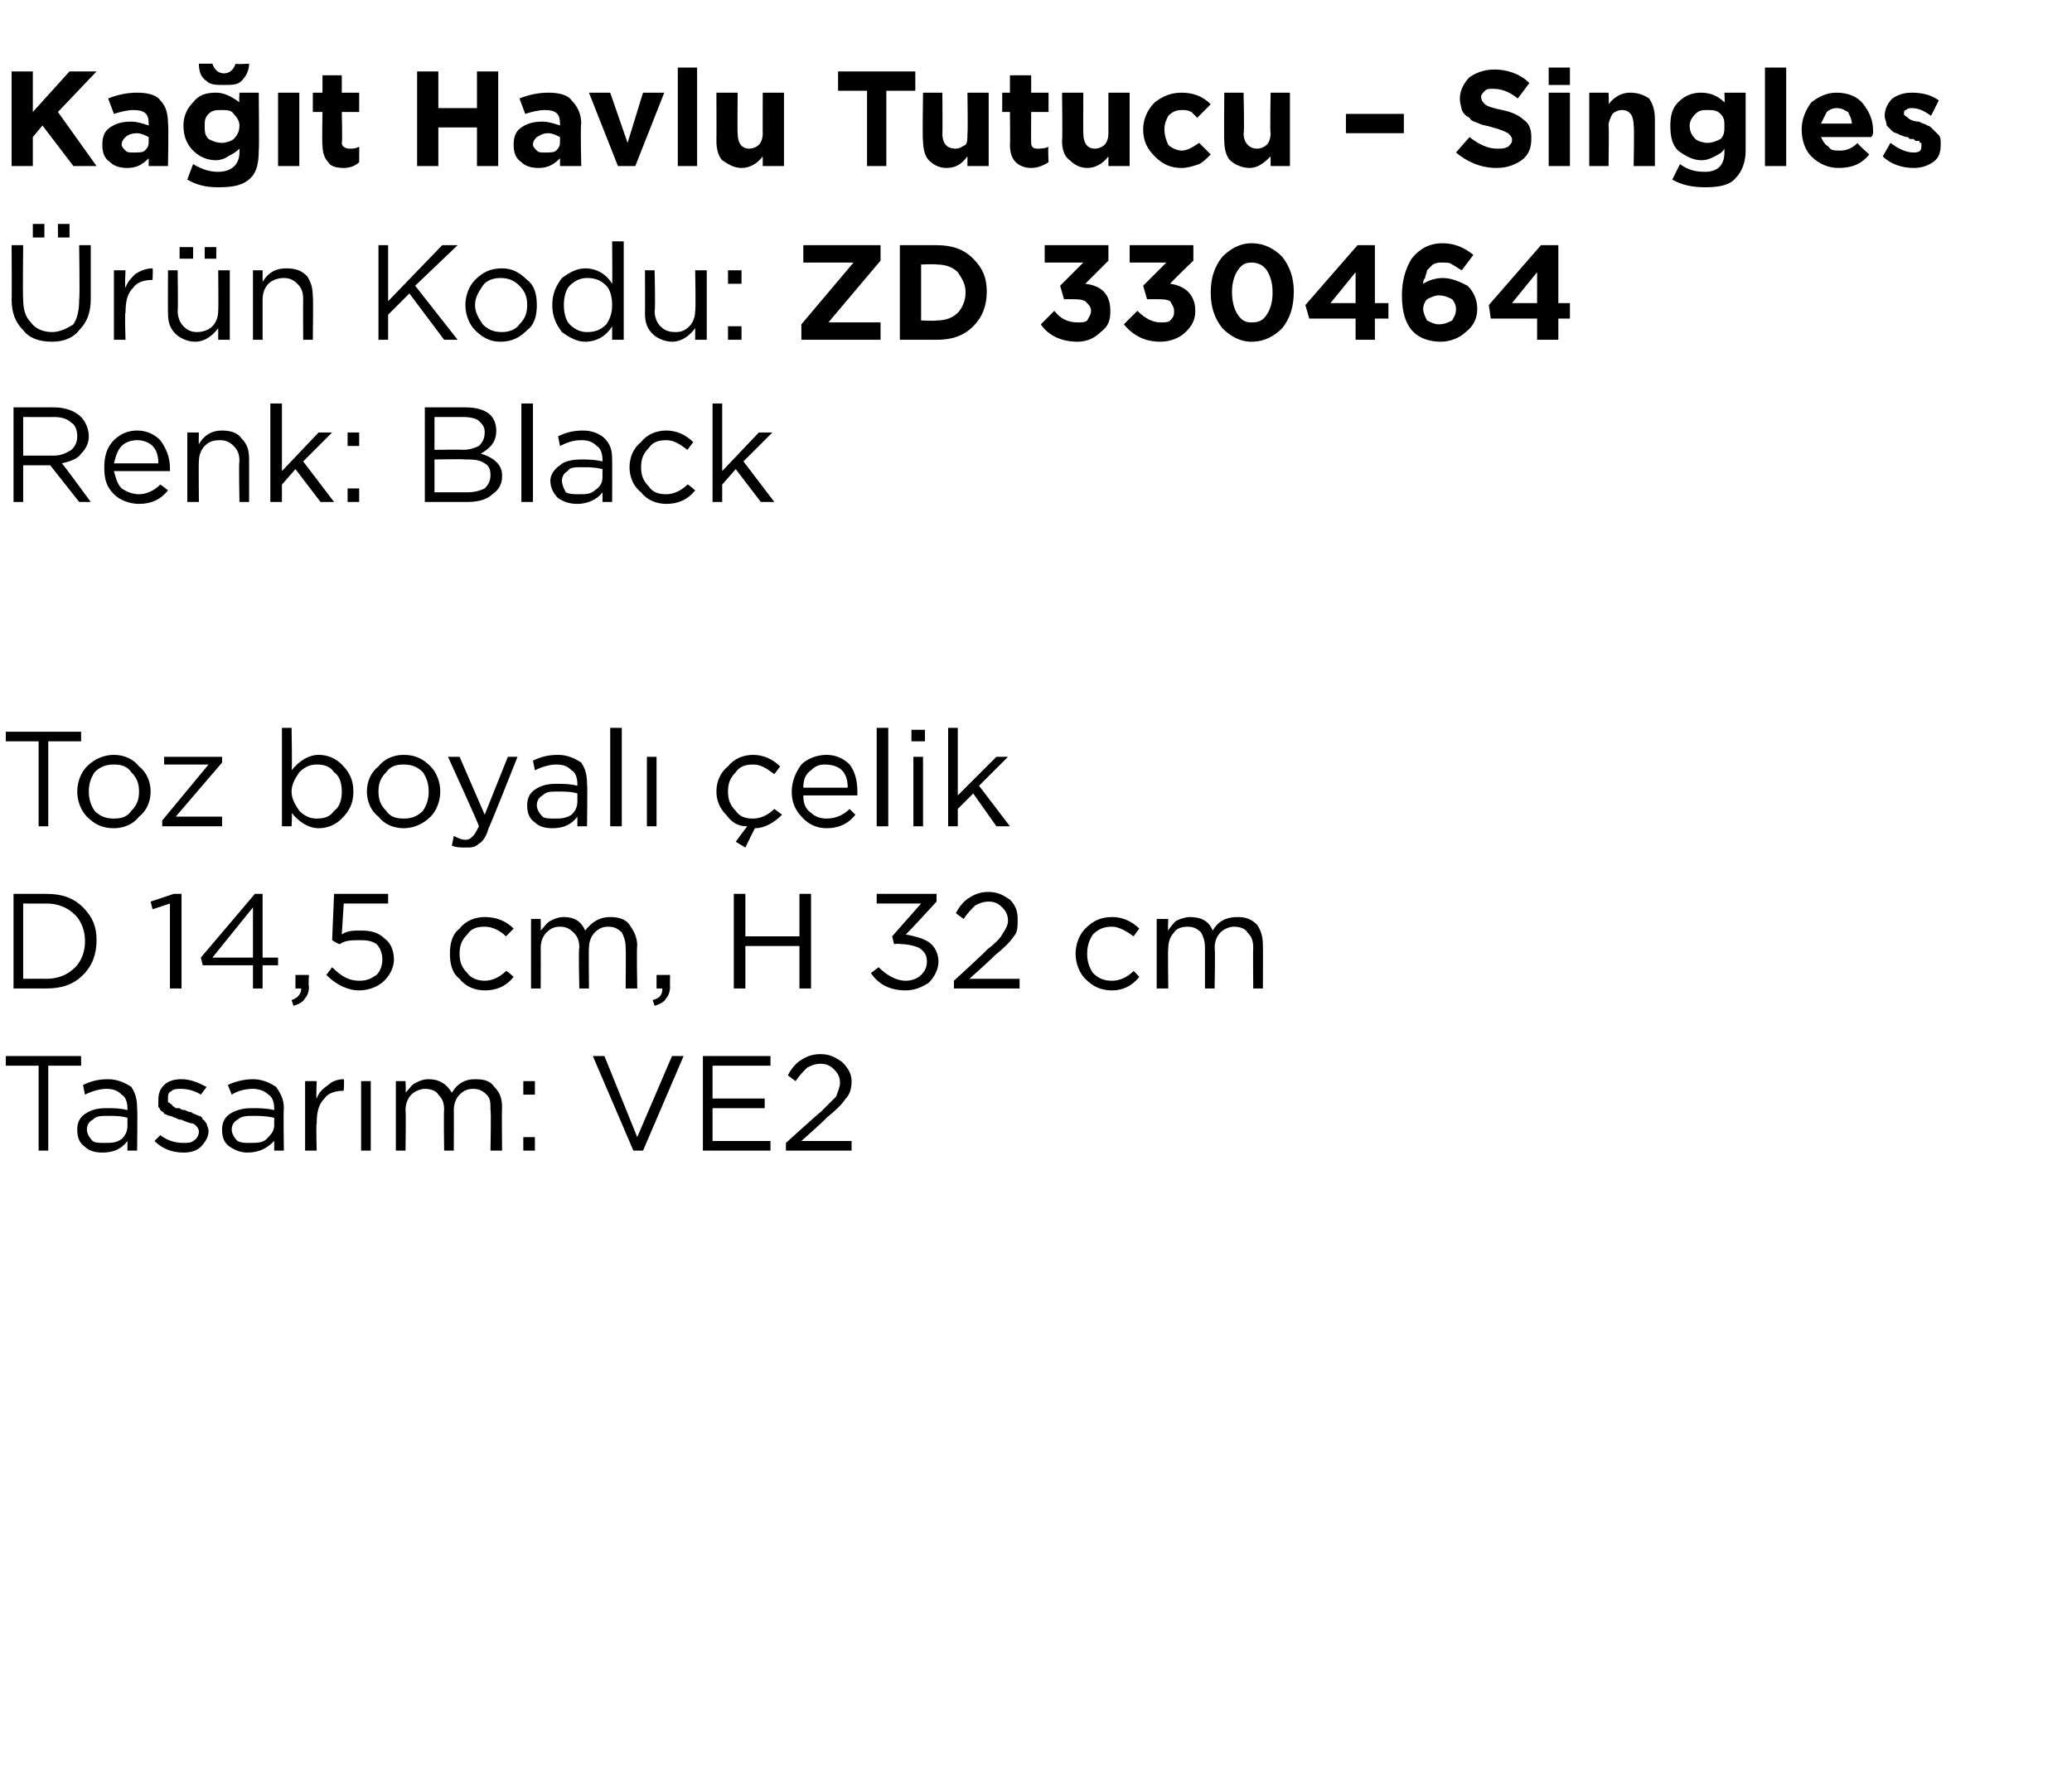
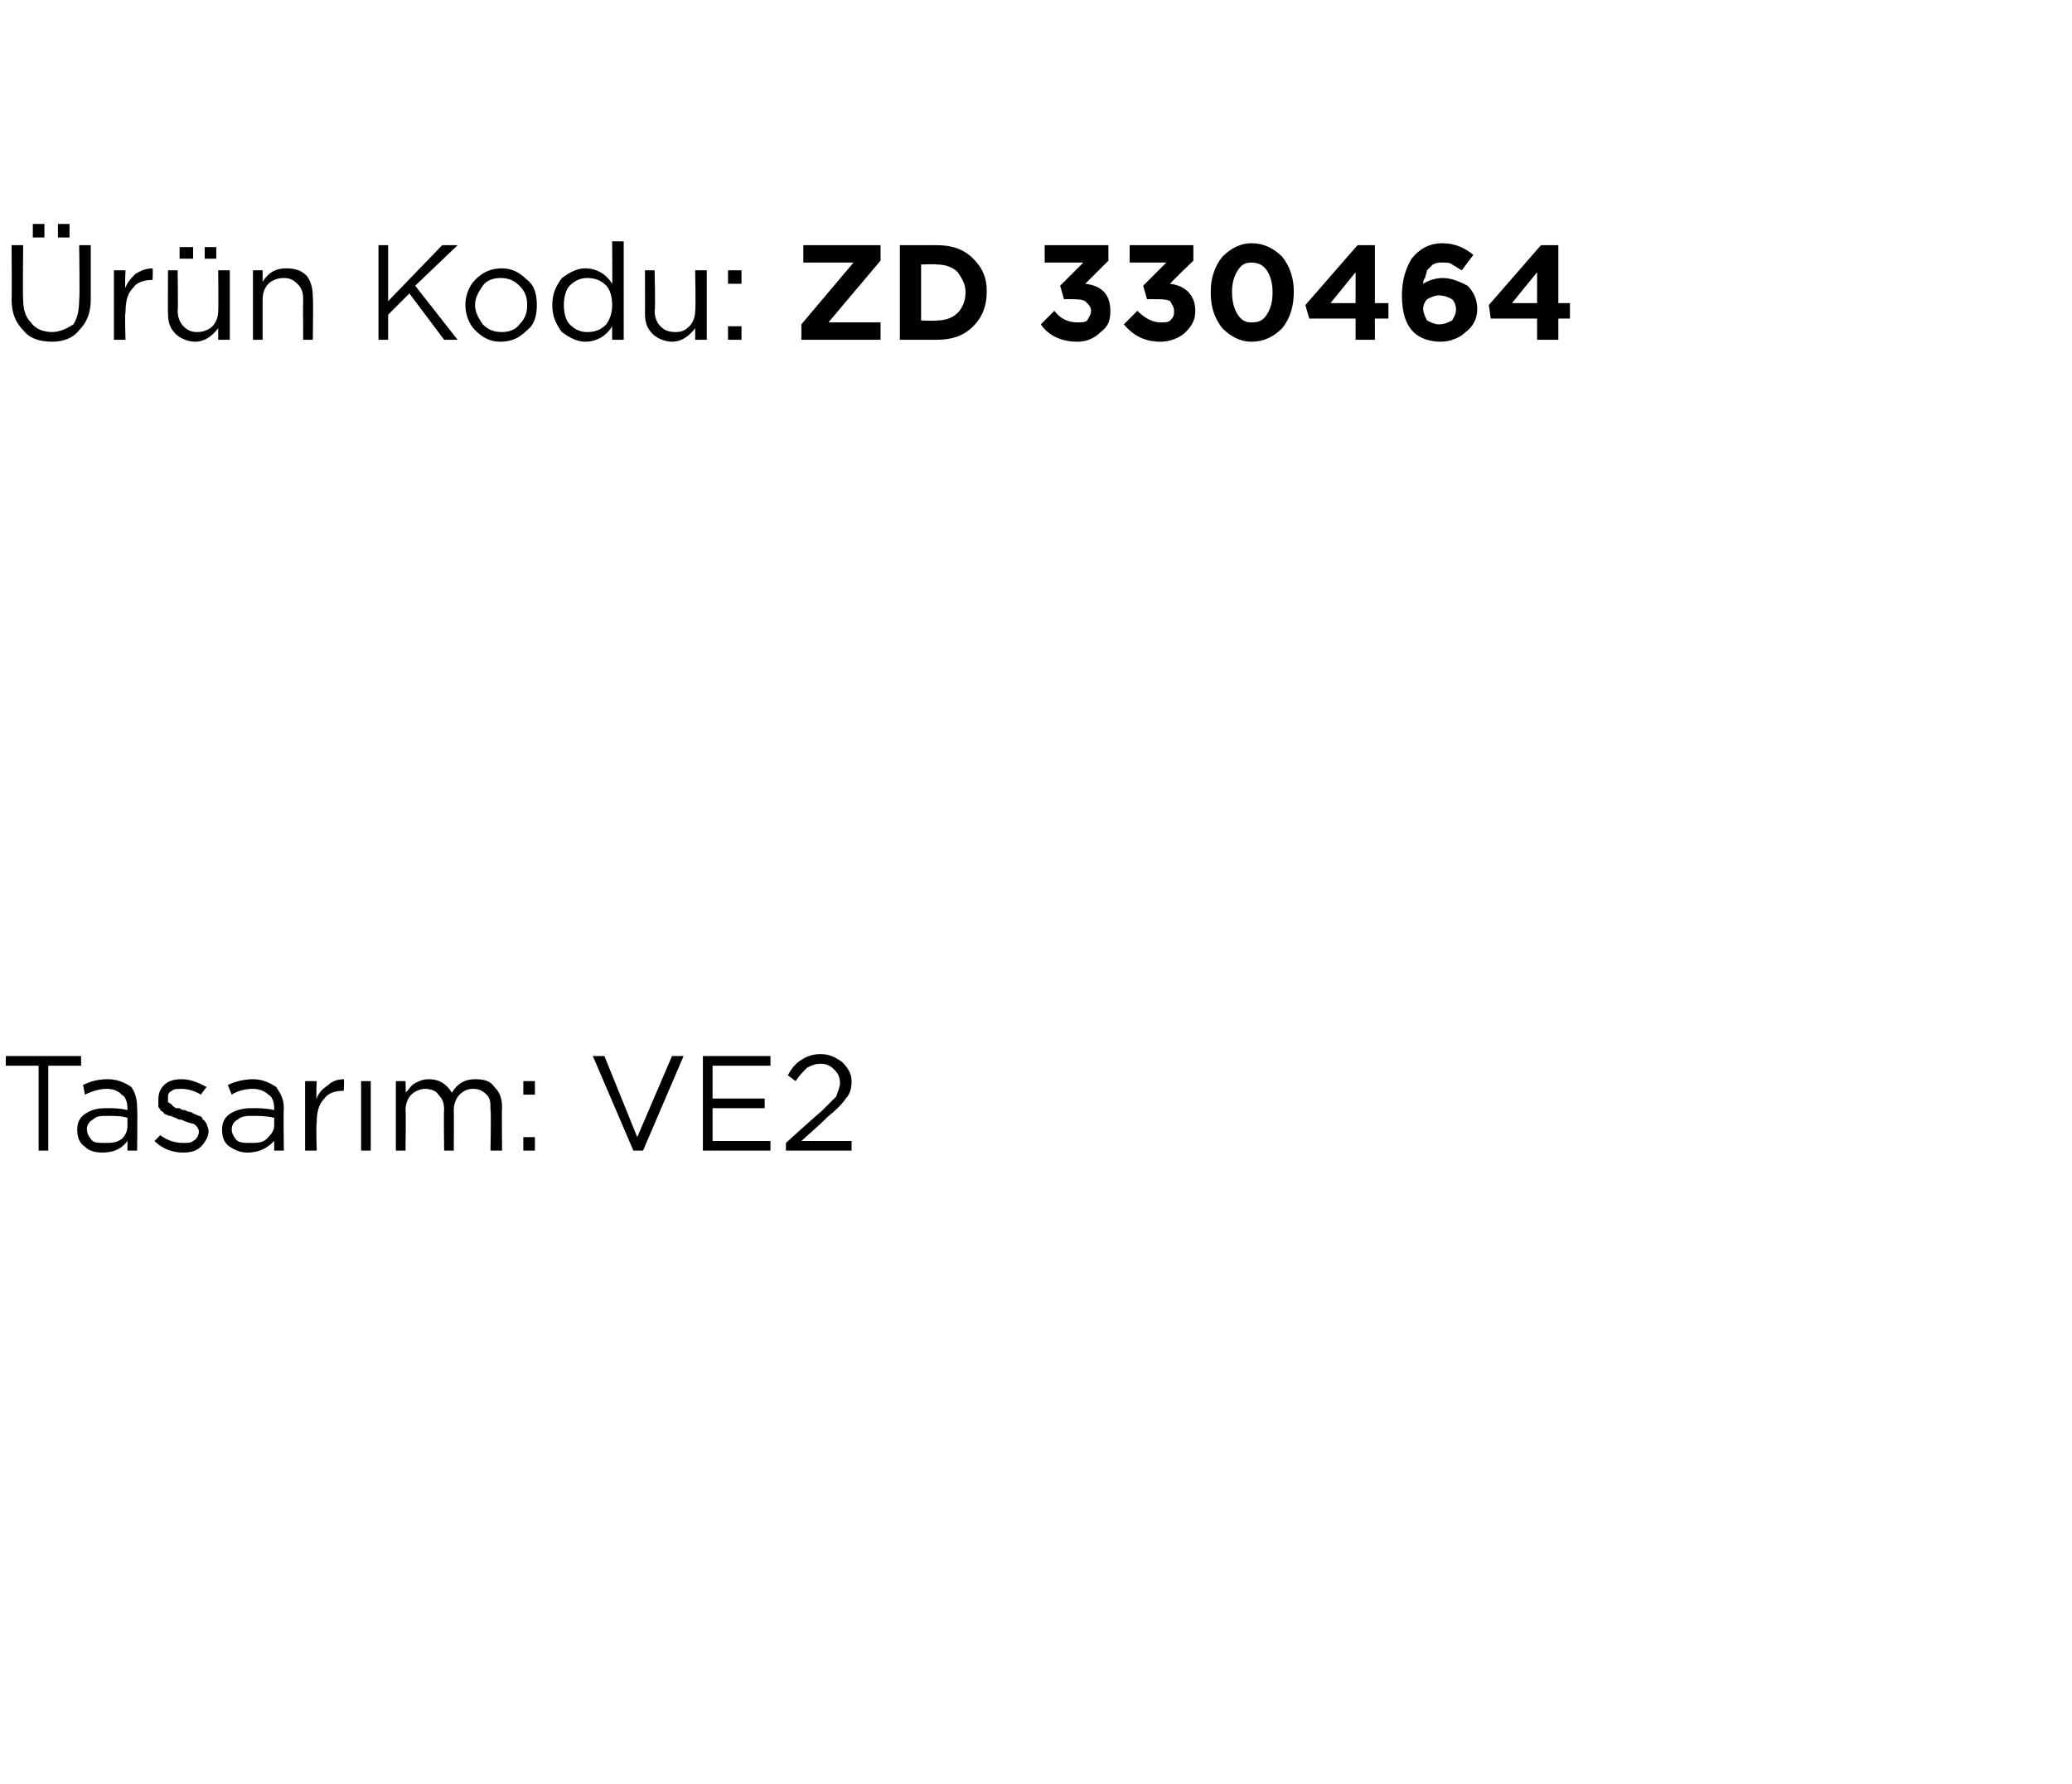
<svg xmlns="http://www.w3.org/2000/svg" version="1.1" width="107.3px" height="92.4px" viewBox="0 -3 107.3 92.4" style="top:-3px">
  <desc>Ka t Havlu Tutucu – Singles r n Kodu: ZD 330464 Renk: Black Toz boyal elik D 14,5 cm, H 32 cm Tasar m: VE2</desc>
  <defs />
  <g id="Polygon373255">
    <path d="M 2 56.6 L 2 52.2 L 0.3 52.2 L 0.3 51.7 L 4.2 51.7 L 4.2 52.2 L 2.5 52.2 L 2.5 56.6 L 2 56.6 Z M 6.6 56.1 C 6.3 56.5 5.9 56.7 5.3 56.7 C 4.9 56.7 4.6 56.6 4.4 56.4 C 4.1 56.2 4 55.9 4 55.5 C 4 55.5 4 55.5 4 55.5 C 4 55.2 4.1 54.9 4.4 54.7 C 4.7 54.5 5 54.4 5.5 54.4 C 5.9 54.4 6.2 54.4 6.6 54.5 C 6.6 54.5 6.6 54.4 6.6 54.4 C 6.6 54.1 6.5 53.8 6.3 53.7 C 6.1 53.5 5.9 53.4 5.5 53.4 C 5.2 53.4 4.8 53.5 4.4 53.7 C 4.4 53.7 4.3 53.2 4.3 53.2 C 4.7 53 5.1 52.9 5.6 52.9 C 6.1 52.9 6.5 53.1 6.8 53.3 C 7 53.6 7.1 53.9 7.1 54.4 C 7.13 54.39 7.1 56.6 7.1 56.6 L 6.6 56.6 L 6.6 56.1 C 6.6 56.1 6.62 56.05 6.6 56.1 Z M 5.4 56.2 C 5.8 56.2 6 56.2 6.3 56 C 6.5 55.8 6.6 55.6 6.6 55.3 C 6.6 55.3 6.6 54.9 6.6 54.9 C 6.3 54.8 5.9 54.8 5.6 54.8 C 5.2 54.8 5 54.8 4.8 55 C 4.6 55.1 4.5 55.3 4.5 55.5 C 4.5 55.5 4.5 55.5 4.5 55.5 C 4.5 55.7 4.6 55.9 4.8 56.1 C 4.9 56.2 5.2 56.2 5.4 56.2 Z M 9.5 56.7 C 8.9 56.7 8.4 56.5 8 56.1 C 8 56.1 8.3 55.8 8.3 55.8 C 8.7 56.1 9.1 56.2 9.5 56.2 C 9.7 56.2 9.9 56.2 10 56.1 C 10.2 56 10.3 55.8 10.3 55.6 C 10.3 55.6 10.3 55.6 10.3 55.6 C 10.3 55.5 10.2 55.3 10 55.2 C 9.9 55.2 9.6 55.1 9.4 55 C 9.2 55 9.1 54.9 9.1 54.9 C 9 54.9 8.9 54.8 8.8 54.8 C 8.7 54.8 8.6 54.7 8.5 54.7 C 8.5 54.6 8.4 54.6 8.3 54.5 C 8.3 54.4 8.2 54.4 8.2 54.3 C 8.2 54.2 8.2 54.1 8.2 54 C 8.2 54 8.2 54 8.2 54 C 8.2 53.6 8.3 53.4 8.5 53.2 C 8.7 53 9 52.9 9.4 52.9 C 9.9 52.9 10.3 53.1 10.7 53.3 C 10.7 53.3 10.4 53.7 10.4 53.7 C 10.1 53.5 9.7 53.4 9.4 53.4 C 9.2 53.4 9 53.4 8.9 53.5 C 8.7 53.6 8.7 53.7 8.7 53.9 C 8.7 53.9 8.7 53.9 8.7 53.9 C 8.7 54 8.7 54 8.7 54.1 C 8.8 54.1 8.8 54.2 8.9 54.2 C 8.9 54.3 9 54.3 9.1 54.4 C 9.2 54.4 9.3 54.4 9.3 54.4 C 9.4 54.5 9.5 54.5 9.6 54.5 C 9.7 54.6 9.9 54.6 9.9 54.6 C 10 54.7 10.1 54.7 10.3 54.8 C 10.4 54.8 10.5 54.9 10.5 55 C 10.6 55 10.6 55.1 10.7 55.2 C 10.7 55.3 10.8 55.4 10.8 55.6 C 10.8 55.6 10.8 55.6 10.8 55.6 C 10.8 55.9 10.6 56.2 10.4 56.4 C 10.2 56.6 9.9 56.7 9.5 56.7 Z M 14.2 56.1 C 13.8 56.5 13.4 56.7 12.8 56.7 C 12.5 56.7 12.2 56.6 11.9 56.4 C 11.6 56.2 11.5 55.9 11.5 55.5 C 11.5 55.5 11.5 55.5 11.5 55.5 C 11.5 55.2 11.6 54.9 11.9 54.7 C 12.2 54.5 12.6 54.4 13 54.4 C 13.4 54.4 13.8 54.4 14.2 54.5 C 14.2 54.5 14.2 54.4 14.2 54.4 C 14.2 54.1 14.1 53.8 13.9 53.7 C 13.7 53.5 13.4 53.4 13.1 53.4 C 12.7 53.4 12.3 53.5 12 53.7 C 12 53.7 11.8 53.2 11.8 53.2 C 12.2 53 12.7 52.9 13.1 52.9 C 13.6 52.9 14 53.1 14.3 53.3 C 14.5 53.6 14.7 53.9 14.7 54.4 C 14.67 54.39 14.7 56.6 14.7 56.6 L 14.2 56.6 L 14.2 56.1 C 14.2 56.1 14.15 56.05 14.2 56.1 Z M 12.9 56.2 C 13.3 56.2 13.6 56.2 13.8 56 C 14 55.8 14.2 55.6 14.2 55.3 C 14.2 55.3 14.2 54.9 14.2 54.9 C 13.8 54.8 13.4 54.8 13.1 54.8 C 12.8 54.8 12.5 54.8 12.3 55 C 12.1 55.1 12 55.3 12 55.5 C 12 55.5 12 55.5 12 55.5 C 12 55.7 12.1 55.9 12.3 56.1 C 12.5 56.2 12.7 56.2 12.9 56.2 Z M 15.8 56.6 L 15.8 53 L 16.4 53 C 16.4 53 16.36 53.93 16.4 53.9 C 16.5 53.6 16.7 53.4 17 53.2 C 17.2 53 17.5 52.9 17.8 52.9 C 17.84 52.92 17.8 53.5 17.8 53.5 C 17.8 53.5 17.79 53.5 17.8 53.5 C 17.4 53.5 17 53.6 16.8 53.9 C 16.5 54.2 16.4 54.6 16.4 55.2 C 16.36 55.16 16.4 56.6 16.4 56.6 L 15.8 56.6 Z M 18.7 56.6 L 18.7 53 L 19.2 53 L 19.2 56.6 L 18.7 56.6 Z M 20.5 56.6 L 20.5 53 L 21 53 C 21 53 21.03 53.59 21 53.6 C 21.2 53.4 21.3 53.2 21.5 53.1 C 21.7 53 21.9 52.9 22.2 52.9 C 22.7 52.9 23.1 53.1 23.4 53.6 C 23.7 53.1 24.1 52.9 24.6 52.9 C 25.1 52.9 25.4 53 25.6 53.3 C 25.9 53.6 26 53.9 26 54.4 C 25.98 54.36 26 56.6 26 56.6 L 25.4 56.6 C 25.4 56.6 25.44 54.49 25.4 54.5 C 25.4 54.1 25.4 53.9 25.2 53.7 C 25 53.5 24.8 53.4 24.5 53.4 C 24.2 53.4 24 53.5 23.8 53.7 C 23.6 53.9 23.5 54.2 23.5 54.5 C 23.51 54.51 23.5 56.6 23.5 56.6 L 23 56.6 C 23 56.6 22.97 54.47 23 54.5 C 23 54.1 22.9 53.9 22.7 53.7 C 22.6 53.5 22.3 53.4 22 53.4 C 21.8 53.4 21.5 53.5 21.3 53.7 C 21.1 53.9 21 54.2 21 54.5 C 21.03 54.53 21 56.6 21 56.6 L 20.5 56.6 Z M 27.1 53.7 L 27.1 53 L 27.7 53 L 27.7 53.7 L 27.1 53.7 Z M 27.1 56.6 L 27.1 55.9 L 27.7 55.9 L 27.7 56.6 L 27.1 56.6 Z M 32.8 56.6 L 30.7 51.7 L 31.3 51.7 L 33 55.9 L 34.8 51.7 L 35.4 51.7 L 33.3 56.6 L 32.8 56.6 Z M 36.4 56.6 L 36.4 51.7 L 39.9 51.7 L 39.9 52.2 L 36.9 52.2 L 36.9 53.9 L 39.6 53.9 L 39.6 54.4 L 36.9 54.4 L 36.9 56.1 L 39.9 56.1 L 39.9 56.6 L 36.4 56.6 Z M 40.7 56.6 L 40.7 56.2 C 40.7 56.2 42.46 54.6 42.5 54.6 C 42.8 54.3 43.1 54 43.3 53.8 C 43.4 53.5 43.5 53.3 43.5 53.1 C 43.5 52.8 43.4 52.6 43.2 52.4 C 43 52.2 42.8 52.1 42.5 52.1 C 42.2 52.1 42 52.2 41.8 52.3 C 41.6 52.5 41.4 52.7 41.2 53 C 41.2 53 40.8 52.7 40.8 52.7 C 41 52.3 41.3 52 41.5 51.9 C 41.8 51.7 42.1 51.6 42.5 51.6 C 43 51.6 43.3 51.8 43.6 52 C 43.9 52.3 44.1 52.6 44.1 53 C 44.1 53 44.1 53 44.1 53 C 44.1 53.4 44 53.7 43.8 53.9 C 43.6 54.2 43.3 54.5 42.8 54.9 C 42.82 54.93 41.5 56.1 41.5 56.1 L 44.1 56.1 L 44.1 56.6 L 40.7 56.6 Z " stroke="none" fill="#000" />
  </g>
  <g id="Polygon373254">
-     <path d="M 0.7 48.2 L 0.7 43.3 C 0.7 43.3 2.39 43.3 2.4 43.3 C 3.2 43.3 3.8 43.5 4.3 44 C 4.8 44.5 5 45 5 45.7 C 5 45.7 5 45.7 5 45.7 C 5 46.4 4.8 47 4.3 47.5 C 3.8 48 3.2 48.2 2.4 48.2 C 2.39 48.2 0.7 48.2 0.7 48.2 Z M 2.4 43.8 C 2.39 43.81 1.2 43.8 1.2 43.8 L 1.2 47.7 C 1.2 47.7 2.39 47.69 2.4 47.7 C 3 47.7 3.5 47.5 3.9 47.1 C 4.2 46.8 4.4 46.3 4.4 45.8 C 4.4 45.8 4.4 45.7 4.4 45.7 C 4.4 45.2 4.2 44.7 3.9 44.4 C 3.5 44 3 43.8 2.4 43.8 Z M 8.8 48.2 L 8.8 43.8 L 7.9 44.1 L 7.8 43.7 L 9 43.3 L 9.4 43.3 L 9.4 48.2 L 8.8 48.2 Z M 13.1 48.2 L 13.1 47 L 10.5 47 L 10.4 46.6 L 13.2 43.3 L 13.6 43.3 L 13.6 46.6 L 14.4 46.6 L 14.4 47 L 13.6 47 L 13.6 48.2 L 13.1 48.2 Z M 11 46.6 L 13.1 46.6 L 13.1 44 L 11 46.6 Z M 15.2 49.1 C 15.2 49.1 15.1 48.8 15.1 48.8 C 15.4 48.7 15.6 48.5 15.6 48.2 C 15.57 48.2 15.3 48.2 15.3 48.2 L 15.3 47.5 L 16 47.5 C 16 47.5 15.96 48.09 16 48.1 C 16 48.4 15.9 48.6 15.8 48.7 C 15.7 48.9 15.5 49 15.2 49.1 Z M 18.6 48.3 C 18 48.3 17.4 48 16.9 47.5 C 16.9 47.5 17.2 47.1 17.2 47.1 C 17.7 47.6 18.1 47.8 18.6 47.8 C 19 47.8 19.2 47.7 19.5 47.5 C 19.7 47.3 19.8 47 19.8 46.7 C 19.8 46.7 19.8 46.7 19.8 46.7 C 19.8 46.4 19.7 46.1 19.5 45.9 C 19.2 45.7 18.9 45.7 18.6 45.7 C 18.2 45.7 17.9 45.7 17.6 45.9 C 17.56 45.93 17.2 45.7 17.2 45.7 L 17.3 43.3 L 20.1 43.3 L 20.1 43.8 L 17.8 43.8 C 17.8 43.8 17.7 45.38 17.7 45.4 C 18 45.2 18.3 45.2 18.7 45.2 C 19.2 45.2 19.6 45.3 19.9 45.6 C 20.2 45.8 20.4 46.2 20.4 46.7 C 20.4 46.7 20.4 46.7 20.4 46.7 C 20.4 47.1 20.2 47.5 19.9 47.8 C 19.6 48.1 19.1 48.3 18.6 48.3 Z M 26.6 47.6 C 26.2 48.1 25.7 48.3 25.1 48.3 C 24.6 48.3 24.1 48.1 23.8 47.7 C 23.4 47.4 23.3 46.9 23.3 46.4 C 23.3 46.4 23.3 46.4 23.3 46.4 C 23.3 45.9 23.4 45.4 23.8 45.1 C 24.1 44.7 24.6 44.5 25.1 44.5 C 25.7 44.5 26.2 44.7 26.6 45.1 C 26.6 45.1 26.2 45.5 26.2 45.5 C 25.9 45.2 25.5 45 25.1 45 C 24.7 45 24.4 45.1 24.2 45.4 C 23.9 45.7 23.8 46 23.8 46.4 C 23.8 46.4 23.8 46.4 23.8 46.4 C 23.8 46.8 23.9 47.1 24.2 47.4 C 24.4 47.7 24.8 47.8 25.1 47.8 C 25.5 47.8 25.9 47.6 26.2 47.3 C 26.24 47.26 26.6 47.6 26.6 47.6 C 26.6 47.6 26.59 47.58 26.6 47.6 Z M 27.5 48.2 L 27.5 44.6 L 28 44.6 C 28 44.6 28.01 45.19 28 45.2 C 28.2 45 28.3 44.8 28.5 44.7 C 28.7 44.6 28.9 44.5 29.2 44.5 C 29.7 44.5 30.1 44.7 30.3 45.2 C 30.7 44.7 31.1 44.5 31.6 44.5 C 32 44.5 32.4 44.6 32.6 44.9 C 32.8 45.2 33 45.5 33 46 C 32.96 45.96 33 48.2 33 48.2 L 32.4 48.2 C 32.4 48.2 32.42 46.09 32.4 46.1 C 32.4 45.7 32.3 45.5 32.2 45.3 C 32 45.1 31.8 45 31.5 45 C 31.2 45 31 45.1 30.8 45.3 C 30.6 45.5 30.5 45.8 30.5 46.1 C 30.48 46.11 30.5 48.2 30.5 48.2 L 30 48.2 C 30 48.2 29.95 46.07 30 46.1 C 30 45.7 29.9 45.5 29.7 45.3 C 29.5 45.1 29.3 45 29 45 C 28.7 45 28.5 45.1 28.3 45.3 C 28.1 45.5 28 45.8 28 46.1 C 28.01 46.13 28 48.2 28 48.2 L 27.5 48.2 Z M 33.9 49.1 C 33.9 49.1 33.8 48.8 33.8 48.8 C 34.2 48.7 34.3 48.5 34.3 48.2 C 34.3 48.2 34 48.2 34 48.2 L 34 47.5 L 34.7 47.5 C 34.7 47.5 34.69 48.09 34.7 48.1 C 34.7 48.4 34.6 48.6 34.5 48.7 C 34.4 48.9 34.2 49 33.9 49.1 Z M 38 48.2 L 38 43.3 L 38.6 43.3 L 38.6 45.5 L 41.4 45.5 L 41.4 43.3 L 42 43.3 L 42 48.2 L 41.4 48.2 L 41.4 46 L 38.6 46 L 38.6 48.2 L 38 48.2 Z M 46.9 48.3 C 46.1 48.3 45.5 48 45.1 47.4 C 45.1 47.4 45.5 47.1 45.5 47.1 C 45.9 47.5 46.4 47.8 46.9 47.8 C 47.2 47.8 47.5 47.7 47.7 47.5 C 47.9 47.3 48 47.1 48 46.8 C 48 46.8 48 46.8 48 46.8 C 48 46.5 47.9 46.3 47.6 46.1 C 47.4 46 47 45.9 46.6 45.9 C 46.63 45.87 46.3 45.9 46.3 45.9 L 46.2 45.5 L 47.7 43.8 L 45.4 43.8 L 45.4 43.3 L 48.5 43.3 L 48.5 43.7 C 48.5 43.7 46.94 45.41 46.9 45.4 C 47.4 45.5 47.8 45.6 48.1 45.8 C 48.4 46 48.6 46.4 48.6 46.8 C 48.6 46.8 48.6 46.8 48.6 46.8 C 48.6 47.2 48.4 47.6 48.1 47.9 C 47.8 48.1 47.4 48.3 46.9 48.3 Z M 49.4 48.2 L 49.4 47.8 C 49.4 47.8 51.15 46.2 51.1 46.2 C 51.5 45.9 51.8 45.6 51.9 45.4 C 52.1 45.1 52.2 44.9 52.2 44.7 C 52.2 44.4 52.1 44.2 51.9 44 C 51.7 43.8 51.5 43.7 51.2 43.7 C 50.9 43.7 50.7 43.8 50.5 43.9 C 50.3 44.1 50.1 44.3 49.9 44.6 C 49.9 44.6 49.5 44.3 49.5 44.3 C 49.7 43.9 50 43.6 50.2 43.5 C 50.5 43.3 50.8 43.2 51.2 43.2 C 51.7 43.2 52 43.4 52.3 43.6 C 52.6 43.9 52.7 44.2 52.7 44.6 C 52.7 44.6 52.7 44.6 52.7 44.6 C 52.7 45 52.7 45.3 52.5 45.5 C 52.3 45.8 52 46.1 51.5 46.5 C 51.51 46.53 50.2 47.7 50.2 47.7 L 52.8 47.7 L 52.8 48.2 L 49.4 48.2 Z M 59 47.6 C 58.6 48.1 58.1 48.3 57.6 48.3 C 57 48.3 56.6 48.1 56.2 47.7 C 55.9 47.4 55.7 46.9 55.7 46.4 C 55.7 46.4 55.7 46.4 55.7 46.4 C 55.7 45.9 55.9 45.4 56.2 45.1 C 56.6 44.7 57 44.5 57.6 44.5 C 58.1 44.5 58.6 44.7 59 45.1 C 59 45.1 58.7 45.5 58.7 45.5 C 58.3 45.2 57.9 45 57.6 45 C 57.2 45 56.9 45.1 56.6 45.4 C 56.4 45.7 56.3 46 56.3 46.4 C 56.3 46.4 56.3 46.4 56.3 46.4 C 56.3 46.8 56.4 47.1 56.6 47.4 C 56.9 47.7 57.2 47.8 57.6 47.8 C 58 47.8 58.4 47.6 58.7 47.3 C 58.69 47.26 59 47.6 59 47.6 C 59 47.6 59.04 47.58 59 47.6 Z M 59.9 48.2 L 59.9 44.6 L 60.5 44.6 C 60.5 44.6 60.47 45.19 60.5 45.2 C 60.6 45 60.8 44.8 60.9 44.7 C 61.1 44.6 61.4 44.5 61.6 44.5 C 62.2 44.5 62.6 44.7 62.8 45.2 C 63.1 44.7 63.5 44.5 64.1 44.5 C 64.5 44.5 64.8 44.6 65.1 44.9 C 65.3 45.2 65.4 45.5 65.4 46 C 65.41 45.96 65.4 48.2 65.4 48.2 L 64.9 48.2 C 64.9 48.2 64.88 46.09 64.9 46.1 C 64.9 45.7 64.8 45.5 64.6 45.3 C 64.5 45.1 64.2 45 63.9 45 C 63.7 45 63.4 45.1 63.2 45.3 C 63 45.5 62.9 45.8 62.9 46.1 C 62.94 46.11 62.9 48.2 62.9 48.2 L 62.4 48.2 C 62.4 48.2 62.4 46.07 62.4 46.1 C 62.4 45.7 62.3 45.5 62.2 45.3 C 62 45.1 61.8 45 61.5 45 C 61.2 45 60.9 45.1 60.8 45.3 C 60.6 45.5 60.5 45.8 60.5 46.1 C 60.47 46.13 60.5 48.2 60.5 48.2 L 59.9 48.2 Z " stroke="none" fill="#000" />
-   </g>
+     </g>
  <g id="Polygon373253">
-     <path d="M 2 39.8 L 2 35.4 L 0.3 35.4 L 0.3 34.9 L 4.2 34.9 L 4.2 35.4 L 2.5 35.4 L 2.5 39.8 L 2 39.8 Z M 5.9 39.9 C 5.3 39.9 4.9 39.7 4.5 39.3 C 4.2 39 4 38.5 4 38 C 4 38 4 38 4 38 C 4 37.5 4.2 37 4.5 36.7 C 4.9 36.3 5.4 36.1 5.9 36.1 C 6.4 36.1 6.9 36.3 7.2 36.7 C 7.6 37 7.8 37.5 7.8 38 C 7.8 38 7.8 38 7.8 38 C 7.8 38.5 7.6 39 7.2 39.3 C 6.9 39.7 6.4 39.9 5.9 39.9 Z M 5.9 39.4 C 6.3 39.4 6.6 39.3 6.8 39 C 7.1 38.7 7.2 38.4 7.2 38 C 7.2 38 7.2 38 7.2 38 C 7.2 37.6 7.1 37.3 6.8 37 C 6.6 36.7 6.3 36.6 5.9 36.6 C 5.5 36.6 5.2 36.7 4.9 37 C 4.7 37.3 4.6 37.6 4.6 38 C 4.6 38 4.6 38 4.6 38 C 4.6 38.4 4.7 38.7 4.9 39 C 5.2 39.3 5.5 39.4 5.9 39.4 Z M 8.4 39.8 L 8.4 39.5 L 10.8 36.6 L 8.5 36.6 L 8.5 36.2 L 11.5 36.2 L 11.5 36.5 L 9.1 39.3 L 11.5 39.3 L 11.5 39.8 L 8.4 39.8 Z M 16.5 39.9 C 16 39.9 15.5 39.6 15.1 39.1 C 15.14 39.11 15.1 39.8 15.1 39.8 L 14.6 39.8 L 14.6 34.7 L 15.1 34.7 C 15.1 34.7 15.14 36.91 15.1 36.9 C 15.5 36.4 16 36.1 16.5 36.1 C 17 36.1 17.4 36.3 17.7 36.6 C 18.1 37 18.3 37.4 18.3 38 C 18.3 38 18.3 38 18.3 38 C 18.3 38.6 18.1 39 17.7 39.4 C 17.4 39.7 17 39.9 16.5 39.9 Z M 16.4 39.4 C 16.8 39.4 17.1 39.3 17.3 39 C 17.6 38.8 17.7 38.4 17.7 38 C 17.7 38 17.7 38 17.7 38 C 17.7 37.6 17.6 37.2 17.3 37 C 17.1 36.7 16.8 36.6 16.4 36.6 C 16.1 36.6 15.8 36.7 15.5 37 C 15.3 37.3 15.1 37.6 15.1 38 C 15.1 38 15.1 38 15.1 38 C 15.1 38.4 15.3 38.7 15.5 39 C 15.8 39.3 16.1 39.4 16.4 39.4 Z M 20.9 39.9 C 20.4 39.9 19.9 39.7 19.6 39.3 C 19.2 39 19 38.5 19 38 C 19 38 19 38 19 38 C 19 37.5 19.2 37 19.6 36.7 C 19.9 36.3 20.4 36.1 20.9 36.1 C 21.5 36.1 21.9 36.3 22.3 36.7 C 22.6 37 22.8 37.5 22.8 38 C 22.8 38 22.8 38 22.8 38 C 22.8 38.5 22.6 39 22.3 39.3 C 21.9 39.7 21.4 39.9 20.9 39.9 Z M 20.9 39.4 C 21.3 39.4 21.6 39.3 21.9 39 C 22.1 38.7 22.2 38.4 22.2 38 C 22.2 38 22.2 38 22.2 38 C 22.2 37.6 22.1 37.3 21.9 37 C 21.6 36.7 21.3 36.6 20.9 36.6 C 20.5 36.6 20.2 36.7 20 37 C 19.7 37.3 19.6 37.6 19.6 38 C 19.6 38 19.6 38 19.6 38 C 19.6 38.4 19.7 38.7 20 39 C 20.2 39.3 20.5 39.4 20.9 39.4 Z M 25.1 39.2 L 26.3 36.2 L 26.8 36.2 C 26.8 36.2 25.33 39.92 25.3 39.9 C 25.2 40.3 25 40.6 24.8 40.7 C 24.6 40.9 24.4 40.9 24.1 40.9 C 23.9 40.9 23.6 40.9 23.4 40.8 C 23.4 40.8 23.5 40.3 23.5 40.3 C 23.7 40.4 23.9 40.5 24.1 40.5 C 24.3 40.5 24.4 40.4 24.5 40.3 C 24.6 40.2 24.7 40 24.8 39.8 C 24.84 39.79 23.2 36.2 23.2 36.2 L 23.8 36.2 L 25.1 39.2 Z M 29.9 39.3 C 29.6 39.7 29.2 39.9 28.6 39.9 C 28.2 39.9 27.9 39.8 27.7 39.6 C 27.4 39.4 27.3 39.1 27.3 38.7 C 27.3 38.7 27.3 38.7 27.3 38.7 C 27.3 38.4 27.4 38.1 27.7 37.9 C 28 37.7 28.3 37.6 28.8 37.6 C 29.2 37.6 29.5 37.6 29.9 37.7 C 29.9 37.7 29.9 37.6 29.9 37.6 C 29.9 37.3 29.8 37 29.6 36.9 C 29.4 36.7 29.2 36.6 28.8 36.6 C 28.5 36.6 28.1 36.7 27.7 36.9 C 27.7 36.9 27.6 36.4 27.6 36.4 C 28 36.2 28.4 36.1 28.9 36.1 C 29.4 36.1 29.8 36.3 30.1 36.5 C 30.3 36.8 30.4 37.1 30.4 37.6 C 30.43 37.59 30.4 39.8 30.4 39.8 L 29.9 39.8 L 29.9 39.3 C 29.9 39.3 29.91 39.25 29.9 39.3 Z M 28.7 39.4 C 29 39.4 29.3 39.4 29.6 39.2 C 29.8 39 29.9 38.8 29.9 38.5 C 29.9 38.5 29.9 38.1 29.9 38.1 C 29.6 38 29.2 38 28.9 38 C 28.5 38 28.3 38 28.1 38.2 C 27.9 38.3 27.8 38.5 27.8 38.7 C 27.8 38.7 27.8 38.7 27.8 38.7 C 27.8 38.9 27.9 39.1 28.1 39.3 C 28.2 39.4 28.5 39.4 28.7 39.4 Z M 31.6 39.8 L 31.6 34.7 L 32.2 34.7 L 32.2 39.8 L 31.6 39.8 Z M 33.5 39.8 L 33.5 36.2 L 34 36.2 L 34 39.8 L 33.5 39.8 Z M 38.6 40.9 L 38.1 40.6 C 38.1 40.6 38.65 39.85 38.7 39.8 C 38.2 39.8 37.9 39.6 37.6 39.2 C 37.3 38.9 37.1 38.5 37.1 38 C 37.1 38 37.1 38 37.1 38 C 37.1 37.5 37.3 37 37.7 36.7 C 38 36.3 38.5 36.1 39 36.1 C 39.5 36.1 40 36.3 40.4 36.7 C 40.4 36.7 40.1 37.1 40.1 37.1 C 39.7 36.8 39.4 36.6 39 36.6 C 38.6 36.6 38.3 36.7 38.1 37 C 37.8 37.3 37.7 37.6 37.7 38 C 37.7 38 37.7 38 37.7 38 C 37.7 38.4 37.8 38.7 38.1 39 C 38.3 39.3 38.6 39.4 39 39.4 C 39.4 39.4 39.8 39.2 40.1 38.9 C 40.1 38.9 40.5 39.2 40.5 39.2 C 40.1 39.6 39.6 39.9 39.1 39.9 C 39.09 39.88 38.6 40.9 38.6 40.9 Z M 44.3 39.2 C 43.9 39.7 43.4 39.9 42.8 39.9 C 42.3 39.9 41.9 39.7 41.6 39.4 C 41.2 39 41 38.6 41 38 C 41 38 41 38 41 38 C 41 37.5 41.2 37 41.5 36.6 C 41.8 36.3 42.3 36.1 42.8 36.1 C 43.3 36.1 43.7 36.3 44 36.6 C 44.3 37 44.4 37.5 44.4 38 C 44.4 38.1 44.4 38.1 44.4 38.2 C 44.4 38.2 41.6 38.2 41.6 38.2 C 41.6 38.6 41.7 38.9 42 39.1 C 42.2 39.3 42.5 39.4 42.8 39.4 C 43.3 39.4 43.7 39.2 44 38.9 C 43.99 38.9 44.3 39.2 44.3 39.2 C 44.3 39.2 44.32 39.2 44.3 39.2 Z M 41.6 37.8 C 41.6 37.8 43.9 37.8 43.9 37.8 C 43.9 37.4 43.8 37.1 43.6 36.9 C 43.4 36.7 43.1 36.6 42.7 36.6 C 42.4 36.6 42.2 36.7 42 36.9 C 41.7 37.1 41.6 37.4 41.6 37.8 Z M 45.4 39.8 L 45.4 34.7 L 46 34.7 L 46 39.8 L 45.4 39.8 Z M 47.2 35.4 L 47.2 34.8 L 47.9 34.8 L 47.9 35.4 L 47.2 35.4 Z M 47.3 39.8 L 47.3 36.2 L 47.8 36.2 L 47.8 39.8 L 47.3 39.8 Z M 49.1 39.8 L 49.1 34.7 L 49.6 34.7 L 49.6 38.2 L 51.6 36.2 L 52.2 36.2 L 50.7 37.7 L 52.3 39.8 L 51.6 39.8 L 50.4 38.1 L 49.6 38.9 L 49.6 39.8 L 49.1 39.8 Z " stroke="none" fill="#000" />
-   </g>
+     </g>
  <g id="Polygon373252">
-     <path d="M 0.7 23 L 0.7 18.1 C 0.7 18.1 2.8 18.1 2.8 18.1 C 3.4 18.1 3.9 18.3 4.2 18.6 C 4.4 18.8 4.6 19.2 4.6 19.6 C 4.6 19.6 4.6 19.6 4.6 19.6 C 4.6 20 4.4 20.3 4.2 20.5 C 4 20.8 3.6 20.9 3.2 21 C 3.24 21 4.7 23 4.7 23 L 4.1 23 L 2.6 21.1 L 1.2 21.1 L 1.2 23 L 0.7 23 Z M 1.2 20.6 C 1.2 20.6 2.75 20.6 2.8 20.6 C 3.1 20.6 3.4 20.5 3.7 20.3 C 3.9 20.1 4 19.9 4 19.6 C 4 19.6 4 19.6 4 19.6 C 4 19.3 3.9 19 3.7 18.9 C 3.5 18.7 3.2 18.6 2.8 18.6 C 2.76 18.61 1.2 18.6 1.2 18.6 L 1.2 20.6 Z M 8.7 22.4 C 8.3 22.9 7.8 23.1 7.2 23.1 C 6.7 23.1 6.2 22.9 5.9 22.6 C 5.5 22.2 5.4 21.8 5.4 21.2 C 5.4 21.2 5.4 21.2 5.4 21.2 C 5.4 20.7 5.5 20.2 5.9 19.8 C 6.2 19.5 6.6 19.3 7.1 19.3 C 7.6 19.3 8 19.5 8.3 19.8 C 8.6 20.2 8.8 20.7 8.8 21.2 C 8.8 21.3 8.8 21.3 8.8 21.4 C 8.8 21.4 5.9 21.4 5.9 21.4 C 6 21.8 6.1 22.1 6.3 22.3 C 6.6 22.5 6.9 22.6 7.2 22.6 C 7.6 22.6 8 22.4 8.3 22.1 C 8.33 22.1 8.7 22.4 8.7 22.4 C 8.7 22.4 8.67 22.4 8.7 22.4 Z M 5.9 21 C 5.9 21 8.2 21 8.2 21 C 8.2 20.6 8.1 20.3 7.9 20.1 C 7.7 19.9 7.4 19.8 7.1 19.8 C 6.8 19.8 6.5 19.9 6.3 20.1 C 6.1 20.3 6 20.6 5.9 21 Z M 9.7 23 L 9.7 19.4 L 10.3 19.4 C 10.3 19.4 10.28 20.01 10.3 20 C 10.6 19.5 11 19.3 11.5 19.3 C 11.9 19.3 12.3 19.4 12.5 19.7 C 12.8 20 12.9 20.3 12.9 20.8 C 12.9 20.75 12.9 23 12.9 23 L 12.4 23 C 12.4 23 12.36 20.89 12.4 20.9 C 12.4 20.5 12.3 20.3 12.1 20.1 C 11.9 19.9 11.7 19.8 11.4 19.8 C 11 19.8 10.8 19.9 10.6 20.1 C 10.4 20.3 10.3 20.6 10.3 20.9 C 10.28 20.93 10.3 23 10.3 23 L 9.7 23 Z M 14 23 L 14 17.9 L 14.6 17.9 L 14.6 21.4 L 16.5 19.4 L 17.2 19.4 L 15.7 20.9 L 17.3 23 L 16.6 23 L 15.3 21.3 L 14.6 22.1 L 14.6 23 L 14 23 Z M 18 20.1 L 18 19.4 L 18.6 19.4 L 18.6 20.1 L 18 20.1 Z M 18 23 L 18 22.3 L 18.6 22.3 L 18.6 23 L 18 23 Z M 22 23 L 22 18.1 C 22 18.1 24.09 18.1 24.1 18.1 C 24.6 18.1 25.1 18.2 25.4 18.5 C 25.6 18.7 25.7 19 25.7 19.3 C 25.7 19.3 25.7 19.3 25.7 19.3 C 25.7 19.9 25.4 20.2 24.9 20.5 C 25.6 20.7 26 21.1 26 21.6 C 26 21.6 26 21.7 26 21.7 C 26 22.1 25.8 22.4 25.5 22.6 C 25.2 22.9 24.7 23 24.2 23 C 24.18 23 22 23 22 23 Z M 25.1 19.4 C 25.1 19.4 25.1 19.4 25.1 19.4 C 25.1 19.1 25 19 24.8 18.8 C 24.7 18.7 24.4 18.6 24 18.6 C 24.04 18.6 22.5 18.6 22.5 18.6 L 22.5 20.3 C 22.5 20.3 24 20.28 24 20.3 C 24.3 20.3 24.6 20.2 24.8 20.1 C 25 19.9 25.1 19.7 25.1 19.4 Z M 25.4 21.6 C 25.4 21.6 25.4 21.6 25.4 21.6 C 25.4 21.3 25.3 21.1 25.1 21 C 24.8 20.8 24.5 20.8 24.1 20.8 C 24.09 20.77 22.5 20.8 22.5 20.8 L 22.5 22.5 C 22.5 22.5 24.19 22.5 24.2 22.5 C 24.6 22.5 24.9 22.4 25.1 22.3 C 25.3 22.1 25.4 21.9 25.4 21.6 Z M 27 23 L 27 17.9 L 27.6 17.9 L 27.6 23 L 27 23 Z M 31.2 22.5 C 30.9 22.9 30.4 23.1 29.9 23.1 C 29.5 23.1 29.2 23 28.9 22.8 C 28.7 22.6 28.5 22.3 28.5 21.9 C 28.5 21.9 28.5 21.9 28.5 21.9 C 28.5 21.6 28.7 21.3 29 21.1 C 29.2 20.9 29.6 20.8 30.1 20.8 C 30.4 20.8 30.8 20.8 31.2 20.9 C 31.2 20.9 31.2 20.8 31.2 20.8 C 31.2 20.5 31.1 20.2 30.9 20.1 C 30.7 19.9 30.5 19.8 30.1 19.8 C 29.7 19.8 29.4 19.9 29 20.1 C 29 20.1 28.9 19.6 28.9 19.6 C 29.3 19.4 29.7 19.3 30.2 19.3 C 30.7 19.3 31.1 19.5 31.3 19.7 C 31.6 20 31.7 20.3 31.7 20.8 C 31.71 20.79 31.7 23 31.7 23 L 31.2 23 L 31.2 22.5 C 31.2 22.5 31.19 22.45 31.2 22.5 Z M 30 22.6 C 30.3 22.6 30.6 22.6 30.8 22.4 C 31.1 22.2 31.2 22 31.2 21.7 C 31.2 21.7 31.2 21.3 31.2 21.3 C 30.8 21.2 30.5 21.2 30.1 21.2 C 29.8 21.2 29.5 21.2 29.4 21.4 C 29.2 21.5 29.1 21.7 29.1 21.9 C 29.1 21.9 29.1 21.9 29.1 21.9 C 29.1 22.1 29.2 22.3 29.3 22.5 C 29.5 22.6 29.7 22.6 30 22.6 Z M 36 22.4 C 35.6 22.9 35.1 23.1 34.5 23.1 C 34 23.1 33.5 22.9 33.2 22.5 C 32.8 22.2 32.6 21.7 32.6 21.2 C 32.6 21.2 32.6 21.2 32.6 21.2 C 32.6 20.7 32.8 20.2 33.2 19.9 C 33.5 19.5 34 19.3 34.5 19.3 C 35 19.3 35.5 19.5 35.9 19.9 C 35.9 19.9 35.6 20.3 35.6 20.3 C 35.2 20 34.9 19.8 34.5 19.8 C 34.1 19.8 33.8 19.9 33.6 20.2 C 33.3 20.5 33.2 20.8 33.2 21.2 C 33.2 21.2 33.2 21.2 33.2 21.2 C 33.2 21.6 33.3 21.9 33.6 22.2 C 33.8 22.5 34.1 22.6 34.5 22.6 C 34.9 22.6 35.3 22.4 35.6 22.1 C 35.62 22.06 36 22.4 36 22.4 C 36 22.4 35.97 22.38 36 22.4 Z M 36.9 23 L 36.9 17.9 L 37.4 17.9 L 37.4 21.4 L 39.3 19.4 L 40 19.4 L 38.5 20.9 L 40.1 23 L 39.4 23 L 38.1 21.3 L 37.4 22.1 L 37.4 23 L 36.9 23 Z " stroke="none" fill="#000" />
-   </g>
+     </g>
  <g id="Polygon373251">
    <path d="M 3 9.3 L 3 8.6 L 3.6 8.6 L 3.6 9.3 L 3 9.3 Z M 1.7 9.3 L 1.7 8.6 L 2.3 8.6 L 2.3 9.3 L 1.7 9.3 Z M 2.7 14.7 C 2 14.7 1.5 14.5 1.2 14.1 C 0.8 13.7 0.6 13.2 0.6 12.5 C 0.62 12.55 0.6 9.7 0.6 9.7 L 1.2 9.7 C 1.2 9.7 1.17 12.51 1.2 12.5 C 1.2 13 1.3 13.4 1.6 13.7 C 1.8 14 2.2 14.2 2.7 14.2 C 3.1 14.2 3.5 14 3.8 13.8 C 4 13.5 4.1 13.1 4.1 12.5 C 4.14 12.55 4.1 9.7 4.1 9.7 L 4.7 9.7 C 4.7 9.7 4.7 12.51 4.7 12.5 C 4.7 13.2 4.5 13.7 4.1 14.1 C 3.8 14.5 3.3 14.7 2.7 14.7 Z M 5.9 14.6 L 5.9 11 L 6.5 11 C 6.5 11 6.45 11.93 6.5 11.9 C 6.6 11.6 6.8 11.4 7 11.2 C 7.3 11 7.6 10.9 7.9 10.9 C 7.93 10.92 7.9 11.5 7.9 11.5 C 7.9 11.5 7.89 11.5 7.9 11.5 C 7.5 11.5 7.1 11.6 6.9 11.9 C 6.6 12.2 6.5 12.6 6.5 13.2 C 6.45 13.16 6.5 14.6 6.5 14.6 L 5.9 14.6 Z M 10.6 10.4 L 10.6 9.8 L 11.2 9.8 L 11.2 10.4 L 10.6 10.4 Z M 9.3 10.4 L 9.3 9.8 L 10 9.8 L 10 10.4 L 9.3 10.4 Z M 11.3 14 C 11 14.4 10.6 14.7 10.1 14.7 C 9.7 14.7 9.3 14.5 9.1 14.3 C 8.8 14 8.7 13.7 8.7 13.2 C 8.69 13.23 8.7 11 8.7 11 L 9.2 11 C 9.2 11 9.23 13.09 9.2 13.1 C 9.2 13.4 9.3 13.7 9.5 13.9 C 9.7 14.1 9.9 14.2 10.2 14.2 C 10.5 14.2 10.8 14.1 11 13.9 C 11.2 13.7 11.3 13.4 11.3 13.1 C 11.32 13.05 11.3 11 11.3 11 L 11.9 11 L 11.9 14.6 L 11.3 14.6 L 11.3 14 C 11.3 14 11.32 13.97 11.3 14 Z M 13.1 14.6 L 13.1 11 L 13.6 11 C 13.6 11 13.6 11.61 13.6 11.6 C 13.9 11.1 14.3 10.9 14.8 10.9 C 15.3 10.9 15.6 11 15.9 11.3 C 16.1 11.6 16.2 11.9 16.2 12.4 C 16.23 12.35 16.2 14.6 16.2 14.6 L 15.7 14.6 C 15.7 14.6 15.69 12.49 15.7 12.5 C 15.7 12.1 15.6 11.9 15.4 11.7 C 15.2 11.5 15 11.4 14.7 11.4 C 14.4 11.4 14.1 11.5 13.9 11.7 C 13.7 11.9 13.6 12.2 13.6 12.5 C 13.6 12.53 13.6 14.6 13.6 14.6 L 13.1 14.6 Z M 19.6 14.6 L 19.6 9.7 L 20.1 9.7 L 20.1 12.6 L 22.9 9.7 L 23.7 9.7 L 21.5 11.8 L 23.7 14.6 L 23 14.6 L 21.2 12.2 L 20.1 13.3 L 20.1 14.6 L 19.6 14.6 Z M 25.9 14.7 C 25.4 14.7 25 14.5 24.6 14.1 C 24.3 13.8 24.1 13.3 24.1 12.8 C 24.1 12.8 24.1 12.8 24.1 12.8 C 24.1 12.3 24.3 11.8 24.6 11.5 C 25 11.1 25.4 10.9 26 10.9 C 26.5 10.9 26.9 11.1 27.3 11.5 C 27.7 11.8 27.8 12.3 27.8 12.8 C 27.8 12.8 27.8 12.8 27.8 12.8 C 27.8 13.3 27.7 13.8 27.3 14.1 C 26.9 14.5 26.5 14.7 25.9 14.7 Z M 26 14.2 C 26.3 14.2 26.7 14.1 26.9 13.8 C 27.2 13.5 27.3 13.2 27.3 12.8 C 27.3 12.8 27.3 12.8 27.3 12.8 C 27.3 12.4 27.2 12.1 26.9 11.8 C 26.6 11.5 26.3 11.4 25.9 11.4 C 25.6 11.4 25.2 11.5 25 11.8 C 24.8 12.1 24.6 12.4 24.6 12.8 C 24.6 12.8 24.6 12.8 24.6 12.8 C 24.6 13.2 24.8 13.5 25 13.8 C 25.3 14.1 25.6 14.2 26 14.2 Z M 31.7 13.9 C 31.4 14.4 30.9 14.7 30.3 14.7 C 29.9 14.7 29.5 14.5 29.1 14.2 C 28.8 13.8 28.6 13.4 28.6 12.8 C 28.6 12.8 28.6 12.8 28.6 12.8 C 28.6 12.2 28.8 11.8 29.1 11.4 C 29.5 11.1 29.9 10.9 30.3 10.9 C 30.9 10.9 31.4 11.2 31.7 11.7 C 31.72 11.67 31.7 9.5 31.7 9.5 L 32.3 9.5 L 32.3 14.6 L 31.7 14.6 L 31.7 13.9 C 31.7 13.9 31.72 13.87 31.7 13.9 Z M 30.4 14.2 C 30.8 14.2 31.1 14.1 31.4 13.8 C 31.6 13.5 31.7 13.2 31.7 12.8 C 31.7 12.8 31.7 12.8 31.7 12.8 C 31.7 12.4 31.6 12 31.4 11.8 C 31.1 11.5 30.8 11.4 30.4 11.4 C 30.1 11.4 29.8 11.5 29.5 11.8 C 29.3 12 29.2 12.4 29.2 12.8 C 29.2 12.8 29.2 12.8 29.2 12.8 C 29.2 13.2 29.3 13.6 29.5 13.8 C 29.8 14.1 30.1 14.2 30.4 14.2 Z M 36 14 C 35.7 14.4 35.3 14.7 34.8 14.7 C 34.4 14.7 34 14.5 33.8 14.3 C 33.5 14 33.4 13.7 33.4 13.2 C 33.41 13.23 33.4 11 33.4 11 L 33.9 11 C 33.9 11 33.95 13.09 33.9 13.1 C 33.9 13.4 34 13.7 34.2 13.9 C 34.4 14.1 34.6 14.2 35 14.2 C 35.3 14.2 35.5 14.1 35.7 13.9 C 35.9 13.7 36 13.4 36 13.1 C 36.04 13.05 36 11 36 11 L 36.6 11 L 36.6 14.6 L 36 14.6 L 36 14 C 36 14 36.04 13.97 36 14 Z M 37.7 11.7 L 37.7 11 L 38.4 11 L 38.4 11.7 L 37.7 11.7 Z M 37.7 14.6 L 37.7 13.9 L 38.4 13.9 L 38.4 14.6 L 37.7 14.6 Z M 41.5 14.6 L 41.5 13.8 L 44.2 10.6 L 41.6 10.6 L 41.6 9.7 L 45.6 9.7 L 45.6 10.5 L 42.9 13.7 L 45.6 13.7 L 45.6 14.6 L 41.5 14.6 Z M 46.6 14.6 L 46.6 9.7 C 46.6 9.7 48.51 9.7 48.5 9.7 C 49.3 9.7 49.9 9.9 50.4 10.4 C 50.9 10.9 51.1 11.4 51.1 12.1 C 51.1 12.1 51.1 12.1 51.1 12.1 C 51.1 12.8 50.9 13.4 50.4 13.9 C 49.9 14.4 49.3 14.6 48.5 14.6 C 48.51 14.6 46.6 14.6 46.6 14.6 Z M 48.5 10.7 C 48.51 10.67 47.7 10.7 47.7 10.7 L 47.7 13.6 C 47.7 13.6 48.51 13.63 48.5 13.6 C 48.9 13.6 49.3 13.5 49.6 13.2 C 49.8 13 50 12.6 50 12.2 C 50 12.2 50 12.1 50 12.1 C 50 11.7 49.8 11.4 49.6 11.1 C 49.3 10.8 48.9 10.7 48.5 10.7 Z M 55.8 14.7 C 55 14.7 54.3 14.4 53.9 13.8 C 53.9 13.8 54.6 13.1 54.6 13.1 C 54.9 13.5 55.3 13.7 55.8 13.7 C 56 13.7 56.2 13.7 56.3 13.6 C 56.4 13.4 56.5 13.3 56.5 13.1 C 56.5 13.1 56.5 13.1 56.5 13.1 C 56.5 12.9 56.4 12.8 56.2 12.6 C 56 12.5 55.8 12.5 55.5 12.5 C 55.51 12.49 55.1 12.5 55.1 12.5 L 54.9 11.8 L 56.1 10.6 L 54.1 10.6 L 54.1 9.7 L 57.4 9.7 L 57.4 10.5 C 57.4 10.5 56.21 11.69 56.2 11.7 C 57.1 11.8 57.5 12.3 57.5 13.1 C 57.5 13.1 57.5 13.1 57.5 13.1 C 57.5 13.6 57.4 13.9 57 14.2 C 56.7 14.5 56.3 14.7 55.8 14.7 Z M 60.1 14.7 C 59.3 14.7 58.7 14.4 58.2 13.8 C 58.2 13.8 58.9 13.1 58.9 13.1 C 59.3 13.5 59.7 13.7 60.1 13.7 C 60.3 13.7 60.5 13.7 60.6 13.6 C 60.8 13.4 60.8 13.3 60.8 13.1 C 60.8 13.1 60.8 13.1 60.8 13.1 C 60.8 12.9 60.7 12.8 60.6 12.6 C 60.4 12.5 60.2 12.5 59.9 12.5 C 59.86 12.49 59.4 12.5 59.4 12.5 L 59.2 11.8 L 60.4 10.6 L 58.5 10.6 L 58.5 9.7 L 61.8 9.7 L 61.8 10.5 C 61.8 10.5 60.56 11.69 60.6 11.7 C 61.4 11.8 61.9 12.3 61.9 13.1 C 61.9 13.1 61.9 13.1 61.9 13.1 C 61.9 13.6 61.7 13.9 61.4 14.2 C 61.1 14.5 60.6 14.7 60.1 14.7 Z M 64.8 14.7 C 64.2 14.7 63.7 14.4 63.3 14 C 62.9 13.5 62.7 12.9 62.7 12.2 C 62.7 12.2 62.7 12.1 62.7 12.1 C 62.7 11.4 62.9 10.8 63.3 10.3 C 63.7 9.9 64.2 9.6 64.8 9.6 C 65.5 9.6 66 9.9 66.4 10.3 C 66.8 10.8 67 11.4 67 12.1 C 67 12.1 67 12.1 67 12.1 C 67 12.9 66.8 13.5 66.4 14 C 66 14.4 65.5 14.7 64.8 14.7 Z M 63.8 12.1 C 63.8 12.6 63.9 13 64.1 13.3 C 64.3 13.6 64.5 13.7 64.8 13.7 C 65.2 13.7 65.4 13.6 65.6 13.3 C 65.8 13 65.9 12.6 65.9 12.2 C 65.9 12.2 65.9 12.1 65.9 12.1 C 65.9 11.7 65.8 11.3 65.6 11 C 65.4 10.7 65.1 10.6 64.8 10.6 C 64.5 10.6 64.3 10.7 64.1 11 C 63.9 11.3 63.8 11.7 63.8 12.1 C 63.76 12.14 63.8 12.1 63.8 12.1 C 63.8 12.1 63.76 12.15 63.8 12.1 Z M 70.2 14.6 L 70.2 13.5 L 67.8 13.5 L 67.6 12.8 L 70.3 9.7 L 71.2 9.7 L 71.2 12.7 L 71.9 12.7 L 71.9 13.5 L 71.2 13.5 L 71.2 14.6 L 70.2 14.6 Z M 68.9 12.7 L 70.2 12.7 L 70.2 11.1 L 68.9 12.7 Z M 74.6 14.7 C 74 14.7 73.5 14.5 73.2 14.2 C 72.8 13.8 72.6 13.2 72.6 12.3 C 72.6 12.3 72.6 12.3 72.6 12.3 C 72.6 11.5 72.8 10.9 73.1 10.4 C 73.5 9.9 74 9.6 74.7 9.6 C 75.3 9.6 75.8 9.8 76.3 10.2 C 76.3 10.2 75.7 11 75.7 11 C 75.5 10.9 75.4 10.8 75.2 10.7 C 75.1 10.6 74.9 10.6 74.7 10.6 C 74.5 10.6 74.4 10.6 74.2 10.7 C 74.1 10.8 74 10.9 73.9 11 C 73.9 11.1 73.8 11.3 73.8 11.4 C 73.7 11.5 73.7 11.6 73.7 11.7 C 74 11.5 74.4 11.4 74.7 11.4 C 75.2 11.4 75.6 11.6 76 11.8 C 76.3 12.1 76.5 12.5 76.5 13 C 76.5 13 76.5 13 76.5 13 C 76.5 13.5 76.3 13.9 75.9 14.2 C 75.6 14.5 75.1 14.7 74.6 14.7 Z M 73.7 13 C 73.7 13.2 73.8 13.4 73.9 13.6 C 74.1 13.7 74.3 13.8 74.5 13.8 C 74.8 13.8 75 13.7 75.2 13.6 C 75.3 13.4 75.4 13.3 75.4 13 C 75.4 13 75.4 13 75.4 13 C 75.4 12.8 75.3 12.6 75.2 12.5 C 75 12.4 74.8 12.3 74.5 12.3 C 74.3 12.3 74.1 12.4 73.9 12.5 C 73.8 12.6 73.7 12.8 73.7 13 C 73.69 13.02 73.7 13 73.7 13 C 73.7 13 73.69 13.03 73.7 13 Z M 79.6 14.6 L 79.6 13.5 L 77.2 13.5 L 77.1 12.8 L 79.8 9.7 L 80.7 9.7 L 80.7 12.7 L 81.3 12.7 L 81.3 13.5 L 80.7 13.5 L 80.7 14.6 L 79.6 14.6 Z M 78.3 12.7 L 79.6 12.7 L 79.6 11.1 L 78.3 12.7 Z " stroke="none" fill="#000" />
  </g>
  <g id="Polygon373250">
-     <path d="M 0.6 5.6 L 0.6 0.7 L 1.7 0.7 L 1.7 2.8 L 3.6 0.7 L 5 0.7 L 3 2.8 L 5 5.6 L 3.8 5.6 L 2.2 3.5 L 1.7 4.1 L 1.7 5.6 L 0.6 5.6 Z M 7.7 5.2 C 7.4 5.5 7.1 5.7 6.6 5.7 C 6.2 5.7 5.9 5.6 5.7 5.4 C 5.4 5.2 5.3 4.9 5.3 4.5 C 5.3 4.5 5.3 4.5 5.3 4.5 C 5.3 4.1 5.4 3.8 5.7 3.6 C 6 3.4 6.3 3.3 6.8 3.3 C 7.1 3.3 7.4 3.4 7.7 3.5 C 7.7 3.5 7.7 3.4 7.7 3.4 C 7.7 2.9 7.5 2.7 6.9 2.7 C 6.6 2.7 6.2 2.8 5.9 2.9 C 5.9 2.9 5.6 2.1 5.6 2.1 C 6.1 1.9 6.6 1.8 7.1 1.8 C 7.6 1.8 8.1 1.9 8.3 2.2 C 8.6 2.5 8.7 2.9 8.7 3.4 C 8.74 3.42 8.7 5.6 8.7 5.6 L 7.7 5.6 L 7.7 5.2 C 7.7 5.2 7.71 5.19 7.7 5.2 Z M 6.9 4.9 C 7.2 4.9 7.4 4.9 7.5 4.8 C 7.7 4.6 7.7 4.5 7.7 4.3 C 7.7 4.3 7.7 4.1 7.7 4.1 C 7.5 4 7.3 3.9 7.1 3.9 C 6.8 3.9 6.6 4 6.5 4.1 C 6.4 4.2 6.3 4.3 6.3 4.5 C 6.3 4.5 6.3 4.5 6.3 4.5 C 6.3 4.6 6.4 4.7 6.5 4.8 C 6.6 4.9 6.7 4.9 6.9 4.9 Z M 13 6.2 C 12.6 6.6 12.1 6.7 11.3 6.7 C 10.7 6.7 10.2 6.6 9.7 6.3 C 9.7 6.3 10 5.5 10 5.5 C 10.5 5.8 10.9 5.9 11.3 5.9 C 12 5.9 12.4 5.5 12.4 4.9 C 12.4 4.9 12.4 4.7 12.4 4.7 C 12.2 4.9 12 5 11.8 5.1 C 11.7 5.2 11.4 5.3 11.2 5.3 C 10.7 5.3 10.3 5.1 10 4.8 C 9.7 4.5 9.5 4.1 9.5 3.5 C 9.5 3.5 9.5 3.5 9.5 3.5 C 9.5 3 9.7 2.6 10 2.3 C 10.3 1.9 10.7 1.8 11.2 1.8 C 11.6 1.8 12 2 12.4 2.3 C 12.37 2.34 12.4 1.8 12.4 1.8 L 13.4 1.8 C 13.4 1.8 13.43 4.75 13.4 4.8 C 13.4 5.4 13.3 5.9 13 6.2 C 13 6.2 13 6.2 13 6.2 Z M 10.6 3.5 C 10.6 3.8 10.6 4 10.8 4.2 C 11 4.3 11.2 4.4 11.5 4.4 C 11.7 4.4 12 4.3 12.1 4.2 C 12.3 4 12.4 3.8 12.4 3.5 C 12.4 3.5 12.4 3.5 12.4 3.5 C 12.4 3.3 12.3 3.1 12.1 2.9 C 12 2.7 11.7 2.7 11.5 2.7 C 11.2 2.7 11 2.7 10.8 2.9 C 10.6 3.1 10.6 3.3 10.6 3.5 C 10.56 3.53 10.6 3.5 10.6 3.5 C 10.6 3.5 10.56 3.54 10.6 3.5 Z M 12.9 0.3 C 12.9 0.7 12.7 1 12.5 1.2 C 12.3 1.4 12 1.4 11.6 1.4 C 11.2 1.4 10.9 1.4 10.7 1.2 C 10.4 1 10.3 0.7 10.3 0.3 C 10.3 0.3 11 0.3 11 0.3 C 11.1 0.6 11.3 0.8 11.6 0.8 C 11.9 0.8 12.1 0.6 12.2 0.3 C 12.2 0.34 12.9 0.3 12.9 0.3 C 12.9 0.3 12.91 0.34 12.9 0.3 Z M 14.4 5.6 L 14.4 1.8 L 15.5 1.8 L 15.5 5.6 L 14.4 5.6 Z M 18.6 5.4 C 18.4 5.6 18.1 5.7 17.8 5.7 C 17.4 5.7 17.1 5.6 17 5.4 C 16.8 5.2 16.7 4.9 16.7 4.5 C 16.67 4.54 16.7 2.8 16.7 2.8 L 16.2 2.8 L 16.2 1.8 L 16.7 1.8 L 16.7 0.9 L 17.7 0.9 L 17.7 1.8 L 18.6 1.8 L 18.6 2.8 L 17.7 2.8 C 17.7 2.8 17.74 4.36 17.7 4.4 C 17.7 4.6 17.9 4.7 18.1 4.7 C 18.3 4.7 18.4 4.7 18.6 4.6 C 18.61 4.59 18.6 5.4 18.6 5.4 C 18.6 5.4 18.61 5.45 18.6 5.4 Z M 21.6 5.6 L 21.6 0.7 L 22.7 0.7 L 22.7 2.6 L 24.7 2.6 L 24.7 0.7 L 25.8 0.7 L 25.8 5.6 L 24.7 5.6 L 24.7 3.6 L 22.7 3.6 L 22.7 5.6 L 21.6 5.6 Z M 29 5.2 C 28.7 5.5 28.4 5.7 27.9 5.7 C 27.5 5.7 27.2 5.6 27 5.4 C 26.7 5.2 26.6 4.9 26.6 4.5 C 26.6 4.5 26.6 4.5 26.6 4.5 C 26.6 4.1 26.7 3.8 27 3.6 C 27.3 3.4 27.6 3.3 28.1 3.3 C 28.4 3.3 28.7 3.4 29 3.5 C 29 3.5 29 3.4 29 3.4 C 29 2.9 28.8 2.7 28.2 2.7 C 27.9 2.7 27.5 2.8 27.2 2.9 C 27.2 2.9 26.9 2.1 26.9 2.1 C 27.4 1.9 27.9 1.8 28.4 1.8 C 28.9 1.8 29.4 1.9 29.6 2.2 C 29.9 2.5 30.1 2.9 30.1 3.4 C 30.05 3.42 30.1 5.6 30.1 5.6 L 29 5.6 L 29 5.2 C 29 5.2 29.02 5.19 29 5.2 Z M 28.2 4.9 C 28.5 4.9 28.7 4.9 28.8 4.8 C 29 4.6 29 4.5 29 4.3 C 29 4.3 29 4.1 29 4.1 C 28.8 4 28.6 3.9 28.4 3.9 C 28.1 3.9 28 4 27.8 4.1 C 27.7 4.2 27.6 4.3 27.6 4.5 C 27.6 4.5 27.6 4.5 27.6 4.5 C 27.6 4.6 27.7 4.7 27.8 4.8 C 27.9 4.9 28 4.9 28.2 4.9 Z M 32 5.6 L 30.5 1.8 L 31.6 1.8 L 32.5 4.4 L 33.3 1.8 L 34.4 1.8 L 32.9 5.6 L 32 5.6 Z M 35.1 5.6 L 35.1 0.5 L 36.1 0.5 L 36.1 5.6 L 35.1 5.6 Z M 39.5 5.1 C 39.2 5.5 38.8 5.7 38.4 5.7 C 38 5.7 37.7 5.5 37.4 5.3 C 37.2 5.1 37.1 4.7 37.1 4.3 C 37.11 4.28 37.1 1.8 37.1 1.8 L 38.2 1.8 C 38.2 1.8 38.18 3.94 38.2 3.9 C 38.2 4.4 38.4 4.7 38.8 4.7 C 39 4.7 39.2 4.6 39.3 4.5 C 39.4 4.4 39.5 4.2 39.5 3.9 C 39.49 3.94 39.5 1.8 39.5 1.8 L 40.6 1.8 L 40.6 5.6 L 39.5 5.6 L 39.5 5.1 C 39.5 5.1 39.49 5.07 39.5 5.1 Z M 44.9 5.6 L 44.9 1.7 L 43.4 1.7 L 43.4 0.7 L 47.4 0.7 L 47.4 1.7 L 45.9 1.7 L 45.9 5.6 L 44.9 5.6 Z M 50.1 5.1 C 49.8 5.5 49.5 5.7 49 5.7 C 48.6 5.7 48.3 5.5 48.1 5.3 C 47.9 5.1 47.8 4.7 47.8 4.3 C 47.76 4.28 47.8 1.8 47.8 1.8 L 48.8 1.8 C 48.8 1.8 48.82 3.94 48.8 3.9 C 48.8 4.4 49 4.7 49.5 4.7 C 49.7 4.7 49.8 4.6 50 4.5 C 50.1 4.4 50.1 4.2 50.1 3.9 C 50.13 3.94 50.1 1.8 50.1 1.8 L 51.2 1.8 L 51.2 5.6 L 50.1 5.6 L 50.1 5.1 C 50.1 5.1 50.13 5.07 50.1 5.1 Z M 54.3 5.4 C 54 5.6 53.7 5.7 53.4 5.7 C 53.1 5.7 52.8 5.6 52.6 5.4 C 52.4 5.2 52.3 4.9 52.3 4.5 C 52.32 4.54 52.3 2.8 52.3 2.8 L 51.9 2.8 L 51.9 1.8 L 52.3 1.8 L 52.3 0.9 L 53.4 0.9 L 53.4 1.8 L 54.3 1.8 L 54.3 2.8 L 53.4 2.8 C 53.4 2.8 53.39 4.36 53.4 4.4 C 53.4 4.6 53.5 4.7 53.7 4.7 C 53.9 4.7 54.1 4.7 54.3 4.6 C 54.26 4.59 54.3 5.4 54.3 5.4 C 54.3 5.4 54.26 5.45 54.3 5.4 Z M 57.4 5.1 C 57.1 5.5 56.7 5.7 56.3 5.7 C 55.9 5.7 55.6 5.5 55.4 5.3 C 55.1 5.1 55 4.7 55 4.3 C 55.03 4.28 55 1.8 55 1.8 L 56.1 1.8 C 56.1 1.8 56.09 3.94 56.1 3.9 C 56.1 4.4 56.3 4.7 56.7 4.7 C 56.9 4.7 57.1 4.6 57.2 4.5 C 57.3 4.4 57.4 4.2 57.4 3.9 C 57.4 3.94 57.4 1.8 57.4 1.8 L 58.5 1.8 L 58.5 5.6 L 57.4 5.6 L 57.4 5.1 C 57.4 5.1 57.4 5.07 57.4 5.1 Z M 61.2 5.7 C 60.6 5.7 60.2 5.5 59.8 5.1 C 59.4 4.7 59.2 4.3 59.2 3.7 C 59.2 3.7 59.2 3.7 59.2 3.7 C 59.2 3.2 59.4 2.7 59.8 2.3 C 60.2 2 60.6 1.8 61.2 1.8 C 61.8 1.8 62.3 2 62.7 2.4 C 62.7 2.4 62 3.1 62 3.1 C 61.9 3 61.8 2.9 61.7 2.8 C 61.5 2.7 61.4 2.7 61.2 2.7 C 60.9 2.7 60.7 2.8 60.5 3 C 60.4 3.2 60.3 3.4 60.3 3.7 C 60.3 3.7 60.3 3.7 60.3 3.7 C 60.3 4 60.4 4.3 60.5 4.5 C 60.7 4.7 61 4.8 61.2 4.8 C 61.5 4.8 61.8 4.6 62.1 4.4 C 62.1 4.4 62.7 5 62.7 5 C 62.5 5.2 62.3 5.4 62.1 5.5 C 61.8 5.6 61.5 5.7 61.2 5.7 Z M 65.8 5.1 C 65.4 5.5 65.1 5.7 64.7 5.7 C 64.3 5.7 63.9 5.5 63.7 5.3 C 63.5 5.1 63.4 4.7 63.4 4.3 C 63.38 4.28 63.4 1.8 63.4 1.8 L 64.4 1.8 C 64.4 1.8 64.45 3.94 64.4 3.9 C 64.4 4.4 64.7 4.7 65.1 4.7 C 65.3 4.7 65.5 4.6 65.6 4.5 C 65.7 4.4 65.8 4.2 65.8 3.9 C 65.76 3.94 65.8 1.8 65.8 1.8 L 66.8 1.8 L 66.8 5.6 L 65.8 5.6 L 65.8 5.1 C 65.8 5.1 65.76 5.07 65.8 5.1 Z M 69.7 3.9 L 69.7 2.9 L 72.7 2.9 L 72.7 3.9 L 69.7 3.9 Z M 77.5 5.7 C 76.7 5.7 76 5.4 75.4 4.9 C 75.4 4.9 76.1 4.1 76.1 4.1 C 76.6 4.5 77.1 4.7 77.5 4.7 C 77.8 4.7 77.9 4.7 78.1 4.6 C 78.2 4.5 78.3 4.4 78.3 4.3 C 78.3 4.3 78.3 4.2 78.3 4.2 C 78.3 4.1 78.2 4 78.1 3.9 C 77.9 3.8 77.7 3.7 77.3 3.6 C 77 3.5 76.8 3.5 76.6 3.4 C 76.4 3.3 76.2 3.3 76.1 3.1 C 75.9 3 75.8 2.9 75.7 2.7 C 75.7 2.6 75.6 2.4 75.6 2.1 C 75.6 2.1 75.6 2.1 75.6 2.1 C 75.6 1.7 75.8 1.3 76.1 1 C 76.4 0.8 76.8 0.6 77.4 0.6 C 78 0.6 78.7 0.8 79.2 1.3 C 79.2 1.3 78.6 2.1 78.6 2.1 C 78.1 1.7 77.7 1.6 77.3 1.6 C 77.1 1.6 77 1.6 76.9 1.7 C 76.8 1.8 76.7 1.9 76.7 2 C 76.7 2 76.7 2 76.7 2 C 76.7 2.2 76.8 2.3 76.9 2.4 C 77 2.5 77.3 2.6 77.8 2.7 C 78.3 2.8 78.7 3 78.9 3.2 C 79.2 3.4 79.3 3.7 79.3 4.1 C 79.3 4.1 79.3 4.2 79.3 4.2 C 79.3 4.6 79.2 5 78.8 5.3 C 78.5 5.5 78.1 5.7 77.5 5.7 Z M 80.2 1.4 L 80.2 0.5 L 81.3 0.5 L 81.3 1.4 L 80.2 1.4 Z M 80.2 5.6 L 80.2 1.8 L 81.3 1.8 L 81.3 5.6 L 80.2 5.6 Z M 82.3 5.6 L 82.3 1.8 L 83.3 1.8 C 83.3 1.8 83.33 2.38 83.3 2.4 C 83.6 2 84 1.8 84.4 1.8 C 84.8 1.8 85.1 1.9 85.4 2.1 C 85.6 2.4 85.7 2.7 85.7 3.2 C 85.7 3.17 85.7 5.6 85.7 5.6 L 84.6 5.6 C 84.6 5.6 84.64 3.51 84.6 3.5 C 84.6 3 84.4 2.7 84 2.7 C 83.8 2.7 83.6 2.8 83.5 2.9 C 83.4 3.1 83.3 3.3 83.3 3.5 C 83.33 3.51 83.3 5.6 83.3 5.6 L 82.3 5.6 Z M 89.9 6.2 C 89.6 6.6 89 6.7 88.3 6.7 C 87.7 6.7 87.1 6.6 86.6 6.3 C 86.6 6.3 87 5.5 87 5.5 C 87.4 5.8 87.8 5.9 88.3 5.9 C 89 5.9 89.3 5.5 89.3 4.9 C 89.3 4.9 89.3 4.7 89.3 4.7 C 89.2 4.9 89 5 88.8 5.1 C 88.6 5.2 88.4 5.3 88.1 5.3 C 87.7 5.3 87.3 5.1 86.9 4.8 C 86.6 4.5 86.5 4.1 86.5 3.5 C 86.5 3.5 86.5 3.5 86.5 3.5 C 86.5 3 86.6 2.6 86.9 2.3 C 87.3 1.9 87.7 1.8 88.1 1.8 C 88.6 1.8 89 2 89.3 2.3 C 89.33 2.34 89.3 1.8 89.3 1.8 L 90.4 1.8 C 90.4 1.8 90.4 4.75 90.4 4.8 C 90.4 5.4 90.2 5.9 89.9 6.2 C 89.9 6.2 89.9 6.2 89.9 6.2 Z M 87.5 3.5 C 87.5 3.8 87.6 4 87.8 4.2 C 87.9 4.3 88.2 4.4 88.4 4.4 C 88.7 4.4 88.9 4.3 89.1 4.2 C 89.3 4 89.3 3.8 89.3 3.5 C 89.3 3.5 89.3 3.5 89.3 3.5 C 89.3 3.3 89.3 3.1 89.1 2.9 C 88.9 2.7 88.7 2.7 88.4 2.7 C 88.2 2.7 88 2.7 87.8 2.9 C 87.6 3.1 87.5 3.3 87.5 3.5 C 87.52 3.53 87.5 3.5 87.5 3.5 C 87.5 3.5 87.52 3.54 87.5 3.5 Z M 91.4 5.6 L 91.4 0.5 L 92.5 0.5 L 92.5 5.6 L 91.4 5.6 Z M 96.8 5 C 96.4 5.5 95.9 5.7 95.2 5.7 C 94.7 5.7 94.2 5.5 93.8 5.1 C 93.5 4.8 93.3 4.3 93.3 3.7 C 93.3 3.7 93.3 3.7 93.3 3.7 C 93.3 3.2 93.5 2.7 93.8 2.3 C 94.2 2 94.6 1.8 95.1 1.8 C 95.7 1.8 96.2 2 96.5 2.4 C 96.8 2.8 97 3.2 97 3.8 C 97 3.9 97 4 96.9 4.1 C 96.9 4.1 94.3 4.1 94.3 4.1 C 94.4 4.3 94.5 4.5 94.7 4.6 C 94.8 4.8 95 4.8 95.3 4.8 C 95.6 4.8 95.9 4.7 96.2 4.4 C 96.16 4.44 96.8 5 96.8 5 C 96.8 5 96.77 4.98 96.8 5 Z M 94.3 3.4 C 94.3 3.4 95.9 3.4 95.9 3.4 C 95.9 3.2 95.8 3 95.7 2.8 C 95.5 2.7 95.4 2.6 95.1 2.6 C 94.9 2.6 94.7 2.7 94.6 2.8 C 94.5 3 94.4 3.2 94.3 3.4 Z M 99.1 5.7 C 98.5 5.7 97.9 5.5 97.5 5.1 C 97.5 5.1 97.9 4.4 97.9 4.4 C 98.3 4.7 98.7 4.9 99.1 4.9 C 99.4 4.9 99.5 4.8 99.5 4.6 C 99.5 4.6 99.5 4.6 99.5 4.6 C 99.5 4.5 99.5 4.5 99.5 4.5 C 99.5 4.4 99.5 4.4 99.5 4.4 C 99.4 4.4 99.4 4.4 99.4 4.3 C 99.3 4.3 99.3 4.3 99.2 4.3 C 99.2 4.3 99.1 4.2 99.1 4.2 C 99.1 4.2 99 4.2 98.9 4.2 C 98.9 4.2 98.8 4.1 98.8 4.1 C 98.6 4.1 98.5 4 98.4 4 C 98.3 3.9 98.1 3.9 98 3.8 C 97.9 3.7 97.8 3.6 97.7 3.5 C 97.7 3.3 97.6 3.2 97.6 3 C 97.6 3 97.6 3 97.6 3 C 97.6 2.6 97.8 2.3 98 2.1 C 98.3 1.9 98.6 1.8 99 1.8 C 99.5 1.8 100 1.9 100.4 2.2 C 100.4 2.2 100 3 100 3 C 99.6 2.7 99.3 2.6 99 2.6 C 98.9 2.6 98.8 2.6 98.7 2.7 C 98.6 2.7 98.6 2.8 98.6 2.9 C 98.6 2.9 98.6 2.9 98.6 2.9 C 98.6 3 98.7 3 98.8 3.1 C 98.9 3.2 99.1 3.3 99.4 3.3 C 99.5 3.4 99.7 3.4 99.8 3.5 C 99.9 3.5 100 3.6 100.1 3.7 C 100.2 3.8 100.3 3.9 100.4 4 C 100.5 4.1 100.5 4.3 100.5 4.4 C 100.5 4.4 100.5 4.5 100.5 4.5 C 100.5 4.9 100.4 5.2 100.1 5.4 C 99.8 5.6 99.5 5.7 99.1 5.7 Z " stroke="none" fill="#000" />
-   </g>
+     </g>
</svg>